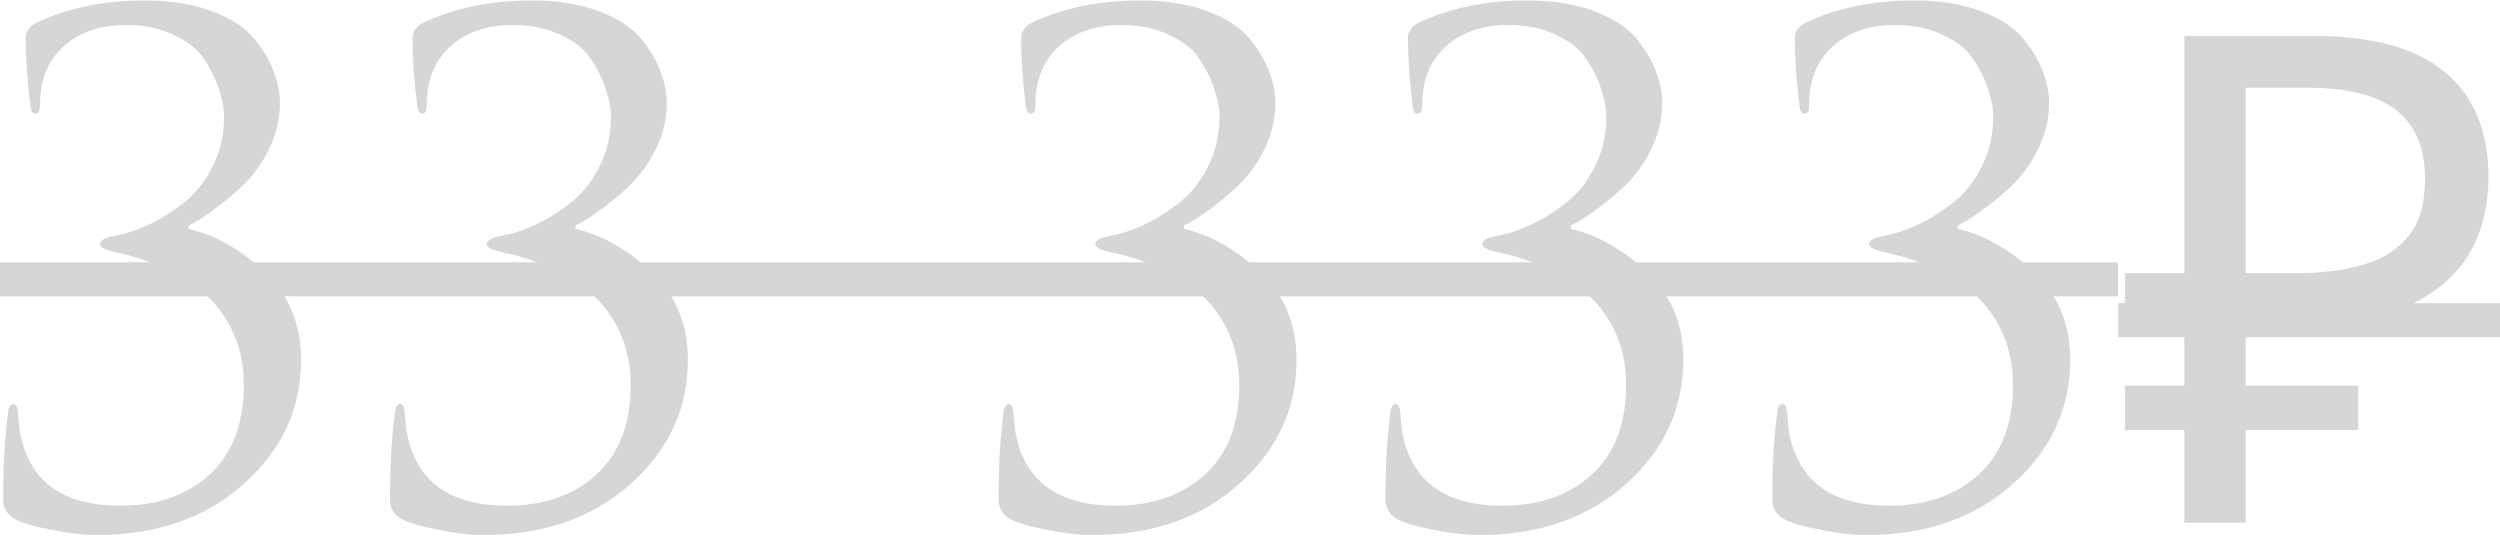
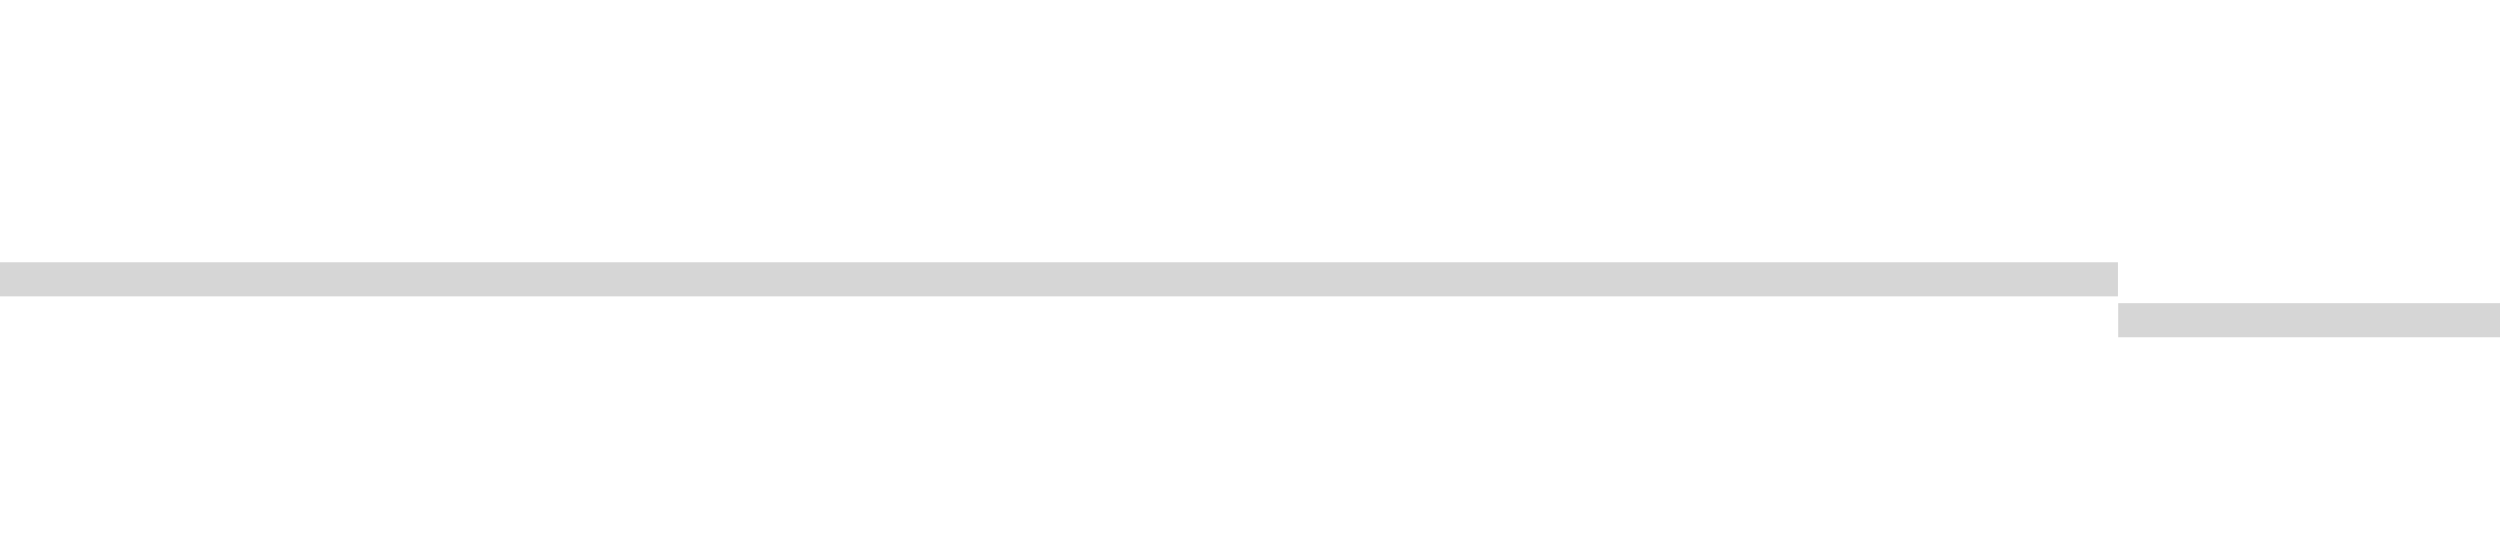
<svg xmlns="http://www.w3.org/2000/svg" width="110" height="24" viewBox="0 0 110 24" fill="none">
-   <path d="M4.278 23.54C3.658 23.54 2.968 23.46 2.208 23.3C1.468 23.16 0.938 23 0.618 22.82C0.298 22.62 0.138 22.34 0.138 21.98C0.138 20.5 0.208 19.25 0.348 18.23C0.368 17.93 0.448 17.78 0.588 17.78C0.708 17.78 0.778 17.92 0.798 18.2C0.798 18.26 0.808 18.38 0.828 18.56C0.848 18.72 0.858 18.83 0.858 18.89C1.218 21.13 2.698 22.25 5.298 22.25C6.898 22.25 8.198 21.8 9.198 20.9C10.218 19.98 10.728 18.66 10.728 16.94C10.728 16 10.538 15.16 10.158 14.42C9.778 13.68 9.278 13.09 8.658 12.65C8.038 12.21 7.448 11.88 6.888 11.66C6.328 11.42 5.758 11.24 5.178 11.12C4.658 11.02 4.398 10.89 4.398 10.73C4.398 10.57 4.628 10.45 5.088 10.37C5.528 10.29 5.988 10.14 6.468 9.92C6.968 9.7 7.478 9.39 7.998 8.99C8.538 8.59 8.978 8.06 9.318 7.4C9.678 6.72 9.858 5.97 9.858 5.15C9.858 4.77 9.788 4.38 9.648 3.98C9.528 3.56 9.318 3.12 9.018 2.66C8.738 2.2 8.288 1.83 7.668 1.55C7.068 1.25 6.358 1.1 5.538 1.1C4.418 1.1 3.508 1.41 2.808 2.03C2.108 2.65 1.758 3.52 1.758 4.64C1.758 4.88 1.688 5 1.548 5C1.428 5 1.358 4.89 1.338 4.67C1.198 3.55 1.128 2.55 1.128 1.67C1.128 1.43 1.258 1.22 1.518 1.04C2.918 0.36 4.538 0.02 6.378 0.02C7.518 0.02 8.508 0.18 9.348 0.5C10.188 0.82 10.808 1.23 11.208 1.73C11.608 2.23 11.888 2.71 12.048 3.17C12.228 3.63 12.318 4.08 12.318 4.52C12.318 5.22 12.158 5.9 11.838 6.56C11.518 7.2 11.118 7.75 10.638 8.21C10.158 8.65 9.718 9.01 9.318 9.29C8.938 9.57 8.598 9.78 8.298 9.92V10.07C9.498 10.35 10.618 10.99 11.658 11.99C12.718 12.99 13.248 14.27 13.248 15.83C13.248 17.97 12.408 19.79 10.728 21.29C9.048 22.79 6.898 23.54 4.278 23.54ZM21.299 23.54C20.679 23.54 19.989 23.46 19.229 23.3C18.489 23.16 17.959 23 17.639 22.82C17.319 22.62 17.159 22.34 17.159 21.98C17.159 20.5 17.229 19.25 17.369 18.23C17.389 17.93 17.469 17.78 17.609 17.78C17.729 17.78 17.799 17.92 17.819 18.2C17.819 18.26 17.829 18.38 17.849 18.56C17.869 18.72 17.879 18.83 17.879 18.89C18.239 21.13 19.719 22.25 22.319 22.25C23.919 22.25 25.219 21.8 26.219 20.9C27.239 19.98 27.749 18.66 27.749 16.94C27.749 16 27.559 15.16 27.179 14.42C26.799 13.68 26.299 13.09 25.679 12.65C25.059 12.21 24.469 11.88 23.909 11.66C23.349 11.42 22.779 11.24 22.199 11.12C21.679 11.02 21.419 10.89 21.419 10.73C21.419 10.57 21.649 10.45 22.109 10.37C22.549 10.29 23.009 10.14 23.489 9.92C23.989 9.7 24.499 9.39 25.019 8.99C25.559 8.59 25.999 8.06 26.339 7.4C26.699 6.72 26.879 5.97 26.879 5.15C26.879 4.77 26.809 4.38 26.669 3.98C26.549 3.56 26.339 3.12 26.039 2.66C25.759 2.2 25.309 1.83 24.689 1.55C24.089 1.25 23.379 1.1 22.559 1.1C21.439 1.1 20.529 1.41 19.829 2.03C19.129 2.65 18.779 3.52 18.779 4.64C18.779 4.88 18.709 5 18.569 5C18.449 5 18.379 4.89 18.359 4.67C18.219 3.55 18.149 2.55 18.149 1.67C18.149 1.43 18.279 1.22 18.539 1.04C19.939 0.36 21.559 0.02 23.399 0.02C24.539 0.02 25.529 0.18 26.369 0.5C27.209 0.82 27.829 1.23 28.229 1.73C28.629 2.23 28.909 2.71 29.069 3.17C29.249 3.63 29.339 4.08 29.339 4.52C29.339 5.22 29.179 5.9 28.859 6.56C28.539 7.2 28.139 7.75 27.659 8.21C27.179 8.65 26.739 9.01 26.339 9.29C25.959 9.57 25.619 9.78 25.319 9.92V10.07C26.519 10.35 27.639 10.99 28.679 11.99C29.739 12.99 30.269 14.27 30.269 15.83C30.269 17.97 29.429 19.79 27.749 21.29C26.069 22.79 23.919 23.54 21.299 23.54ZM48.077 23.54C47.457 23.54 46.767 23.46 46.007 23.3C45.267 23.16 44.737 23 44.417 22.82C44.097 22.62 43.937 22.34 43.937 21.98C43.937 20.5 44.007 19.25 44.147 18.23C44.167 17.93 44.247 17.78 44.387 17.78C44.507 17.78 44.577 17.92 44.597 18.2C44.597 18.26 44.607 18.38 44.627 18.56C44.647 18.72 44.657 18.83 44.657 18.89C45.017 21.13 46.497 22.25 49.097 22.25C50.697 22.25 51.997 21.8 52.997 20.9C54.017 19.98 54.527 18.66 54.527 16.94C54.527 16 54.337 15.16 53.957 14.42C53.577 13.68 53.077 13.09 52.457 12.65C51.837 12.21 51.247 11.88 50.687 11.66C50.127 11.42 49.557 11.24 48.977 11.12C48.457 11.02 48.197 10.89 48.197 10.73C48.197 10.57 48.427 10.45 48.887 10.37C49.327 10.29 49.787 10.14 50.267 9.92C50.767 9.7 51.277 9.39 51.797 8.99C52.337 8.59 52.777 8.06 53.117 7.4C53.477 6.72 53.657 5.97 53.657 5.15C53.657 4.77 53.587 4.38 53.447 3.98C53.327 3.56 53.117 3.12 52.817 2.66C52.537 2.2 52.087 1.83 51.467 1.55C50.867 1.25 50.157 1.1 49.337 1.1C48.217 1.1 47.307 1.41 46.607 2.03C45.907 2.65 45.557 3.52 45.557 4.64C45.557 4.88 45.487 5 45.347 5C45.227 5 45.157 4.89 45.137 4.67C44.997 3.55 44.927 2.55 44.927 1.67C44.927 1.43 45.057 1.22 45.317 1.04C46.717 0.36 48.337 0.02 50.177 0.02C51.317 0.02 52.307 0.18 53.147 0.5C53.987 0.82 54.607 1.23 55.007 1.73C55.407 2.23 55.687 2.71 55.847 3.17C56.027 3.63 56.117 4.08 56.117 4.52C56.117 5.22 55.957 5.9 55.637 6.56C55.317 7.2 54.917 7.75 54.437 8.21C53.957 8.65 53.517 9.01 53.117 9.29C52.737 9.57 52.397 9.78 52.097 9.92V10.07C53.297 10.35 54.417 10.99 55.457 11.99C56.517 12.99 57.047 14.27 57.047 15.83C57.047 17.97 56.207 19.79 54.527 21.29C52.847 22.79 50.697 23.54 48.077 23.54ZM65.098 23.54C64.478 23.54 63.788 23.46 63.028 23.3C62.288 23.16 61.758 23 61.438 22.82C61.118 22.62 60.958 22.34 60.958 21.98C60.958 20.5 61.028 19.25 61.168 18.23C61.188 17.93 61.268 17.78 61.408 17.78C61.528 17.78 61.598 17.92 61.618 18.2C61.618 18.26 61.628 18.38 61.648 18.56C61.668 18.72 61.678 18.83 61.678 18.89C62.038 21.13 63.518 22.25 66.118 22.25C67.718 22.25 69.018 21.8 70.018 20.9C71.038 19.98 71.548 18.66 71.548 16.94C71.548 16 71.358 15.16 70.978 14.42C70.598 13.68 70.098 13.09 69.478 12.65C68.858 12.21 68.268 11.88 67.708 11.66C67.148 11.42 66.578 11.24 65.998 11.12C65.478 11.02 65.218 10.89 65.218 10.73C65.218 10.57 65.448 10.45 65.908 10.37C66.348 10.29 66.808 10.14 67.288 9.92C67.788 9.7 68.298 9.39 68.818 8.99C69.358 8.59 69.798 8.06 70.138 7.4C70.498 6.72 70.678 5.97 70.678 5.15C70.678 4.77 70.608 4.38 70.468 3.98C70.348 3.56 70.138 3.12 69.838 2.66C69.558 2.2 69.108 1.83 68.488 1.55C67.888 1.25 67.178 1.1 66.358 1.1C65.238 1.1 64.328 1.41 63.628 2.03C62.928 2.65 62.578 3.52 62.578 4.64C62.578 4.88 62.508 5 62.368 5C62.248 5 62.178 4.89 62.158 4.67C62.018 3.55 61.948 2.55 61.948 1.67C61.948 1.43 62.078 1.22 62.338 1.04C63.738 0.36 65.358 0.02 67.198 0.02C68.338 0.02 69.328 0.18 70.168 0.5C71.008 0.82 71.628 1.23 72.028 1.73C72.428 2.23 72.708 2.71 72.868 3.17C73.048 3.63 73.138 4.08 73.138 4.52C73.138 5.22 72.978 5.9 72.658 6.56C72.338 7.2 71.938 7.75 71.458 8.21C70.978 8.65 70.538 9.01 70.138 9.29C69.758 9.57 69.418 9.78 69.118 9.92V10.07C70.318 10.35 71.438 10.99 72.478 11.99C73.538 12.99 74.068 14.27 74.068 15.83C74.068 17.97 73.228 19.79 71.548 21.29C69.868 22.79 67.718 23.54 65.098 23.54ZM82.12 23.54C81.5 23.54 80.81 23.46 80.05 23.3C79.31 23.16 78.78 23 78.46 22.82C78.14 22.62 77.98 22.34 77.98 21.98C77.98 20.5 78.05 19.25 78.19 18.23C78.21 17.93 78.29 17.78 78.43 17.78C78.55 17.78 78.62 17.92 78.64 18.2C78.64 18.26 78.65 18.38 78.67 18.56C78.69 18.72 78.7 18.83 78.7 18.89C79.06 21.13 80.54 22.25 83.14 22.25C84.74 22.25 86.04 21.8 87.04 20.9C88.06 19.98 88.57 18.66 88.57 16.94C88.57 16 88.38 15.16 88 14.42C87.62 13.68 87.12 13.09 86.5 12.65C85.88 12.21 85.29 11.88 84.73 11.66C84.17 11.42 83.6 11.24 83.02 11.12C82.5 11.02 82.24 10.89 82.24 10.73C82.24 10.57 82.47 10.45 82.93 10.37C83.37 10.29 83.83 10.14 84.31 9.92C84.81 9.7 85.32 9.39 85.84 8.99C86.38 8.59 86.82 8.06 87.16 7.4C87.52 6.72 87.7 5.97 87.7 5.15C87.7 4.77 87.63 4.38 87.49 3.98C87.37 3.56 87.16 3.12 86.86 2.66C86.58 2.2 86.13 1.83 85.51 1.55C84.91 1.25 84.2 1.1 83.38 1.1C82.26 1.1 81.35 1.41 80.65 2.03C79.95 2.65 79.6 3.52 79.6 4.64C79.6 4.88 79.53 5 79.39 5C79.27 5 79.2 4.89 79.18 4.67C79.04 3.55 78.97 2.55 78.97 1.67C78.97 1.43 79.1 1.22 79.36 1.04C80.76 0.36 82.38 0.02 84.22 0.02C85.36 0.02 86.35 0.18 87.19 0.5C88.03 0.82 88.65 1.23 89.05 1.73C89.45 2.23 89.73 2.71 89.89 3.17C90.07 3.63 90.16 4.08 90.16 4.52C90.16 5.22 90 5.9 89.68 6.56C89.36 7.2 88.96 7.75 88.48 8.21C88 8.65 87.56 9.01 87.16 9.29C86.78 9.57 86.44 9.78 86.14 9.92V10.07C87.34 10.35 88.46 10.99 89.5 11.99C90.56 12.99 91.09 14.27 91.09 15.83C91.09 17.97 90.25 19.79 88.57 21.29C86.89 22.79 84.74 23.54 82.12 23.54ZM96.111 23V1.58H101.751C104.371 1.58 106.311 2.11 107.571 3.17C108.851 4.23 109.491 5.77 109.491 7.79C109.491 9.15 109.181 10.32 108.561 11.3C107.941 12.26 107.021 13 105.801 13.52C104.601 14.04 103.111 14.3 101.331 14.3H98.811V23H96.111ZM93.501 18.92V16.97H103.761V18.92H93.501ZM93.501 14.3V12.02H100.371V14.3H93.501ZM100.941 12.02C102.161 12.02 103.191 11.89 104.031 11.63C104.891 11.37 105.551 10.94 106.011 10.34C106.471 9.74 106.701 8.92 106.701 7.88C106.701 6.52 106.281 5.51 105.441 4.85C104.601 4.19 103.291 3.86 101.511 3.86H98.811V12.02H100.941Z" fill="#D6D6D6" />
  <path d="M-1.662 11.54H93.19V13.04H-1.662V11.54ZM93.201 13.34H110.661V14.84H93.201V13.34Z" fill="#D6D6D6" />
</svg>